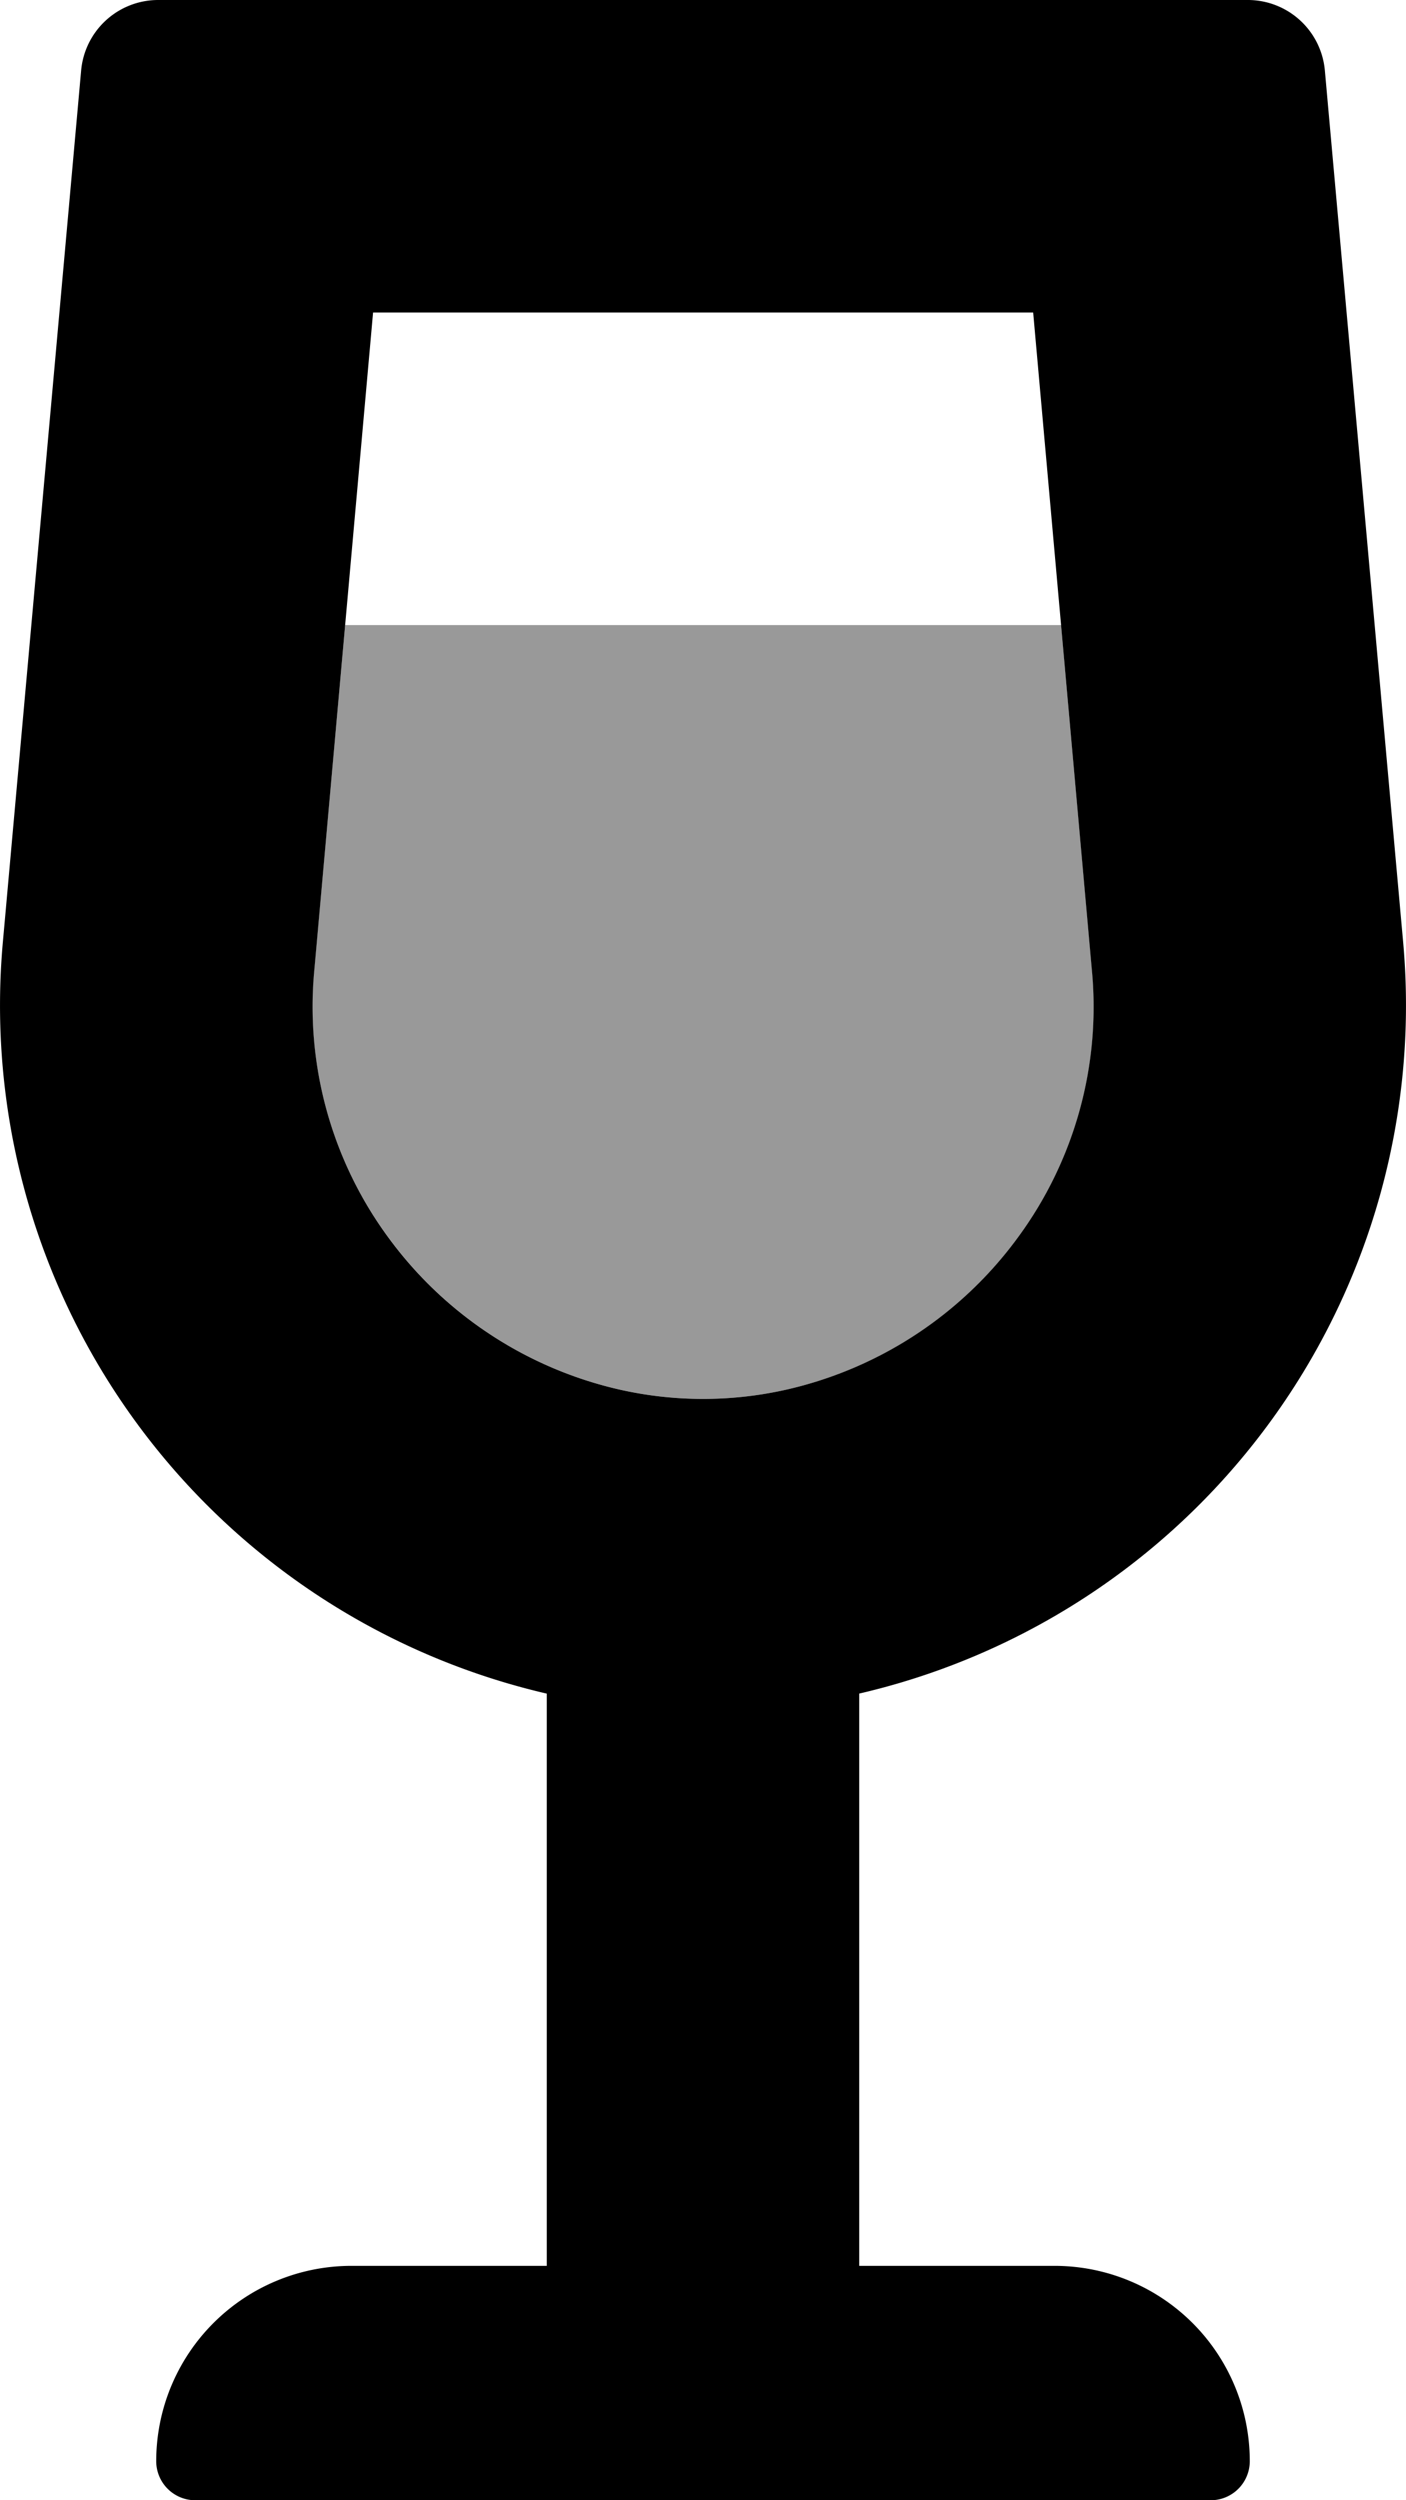
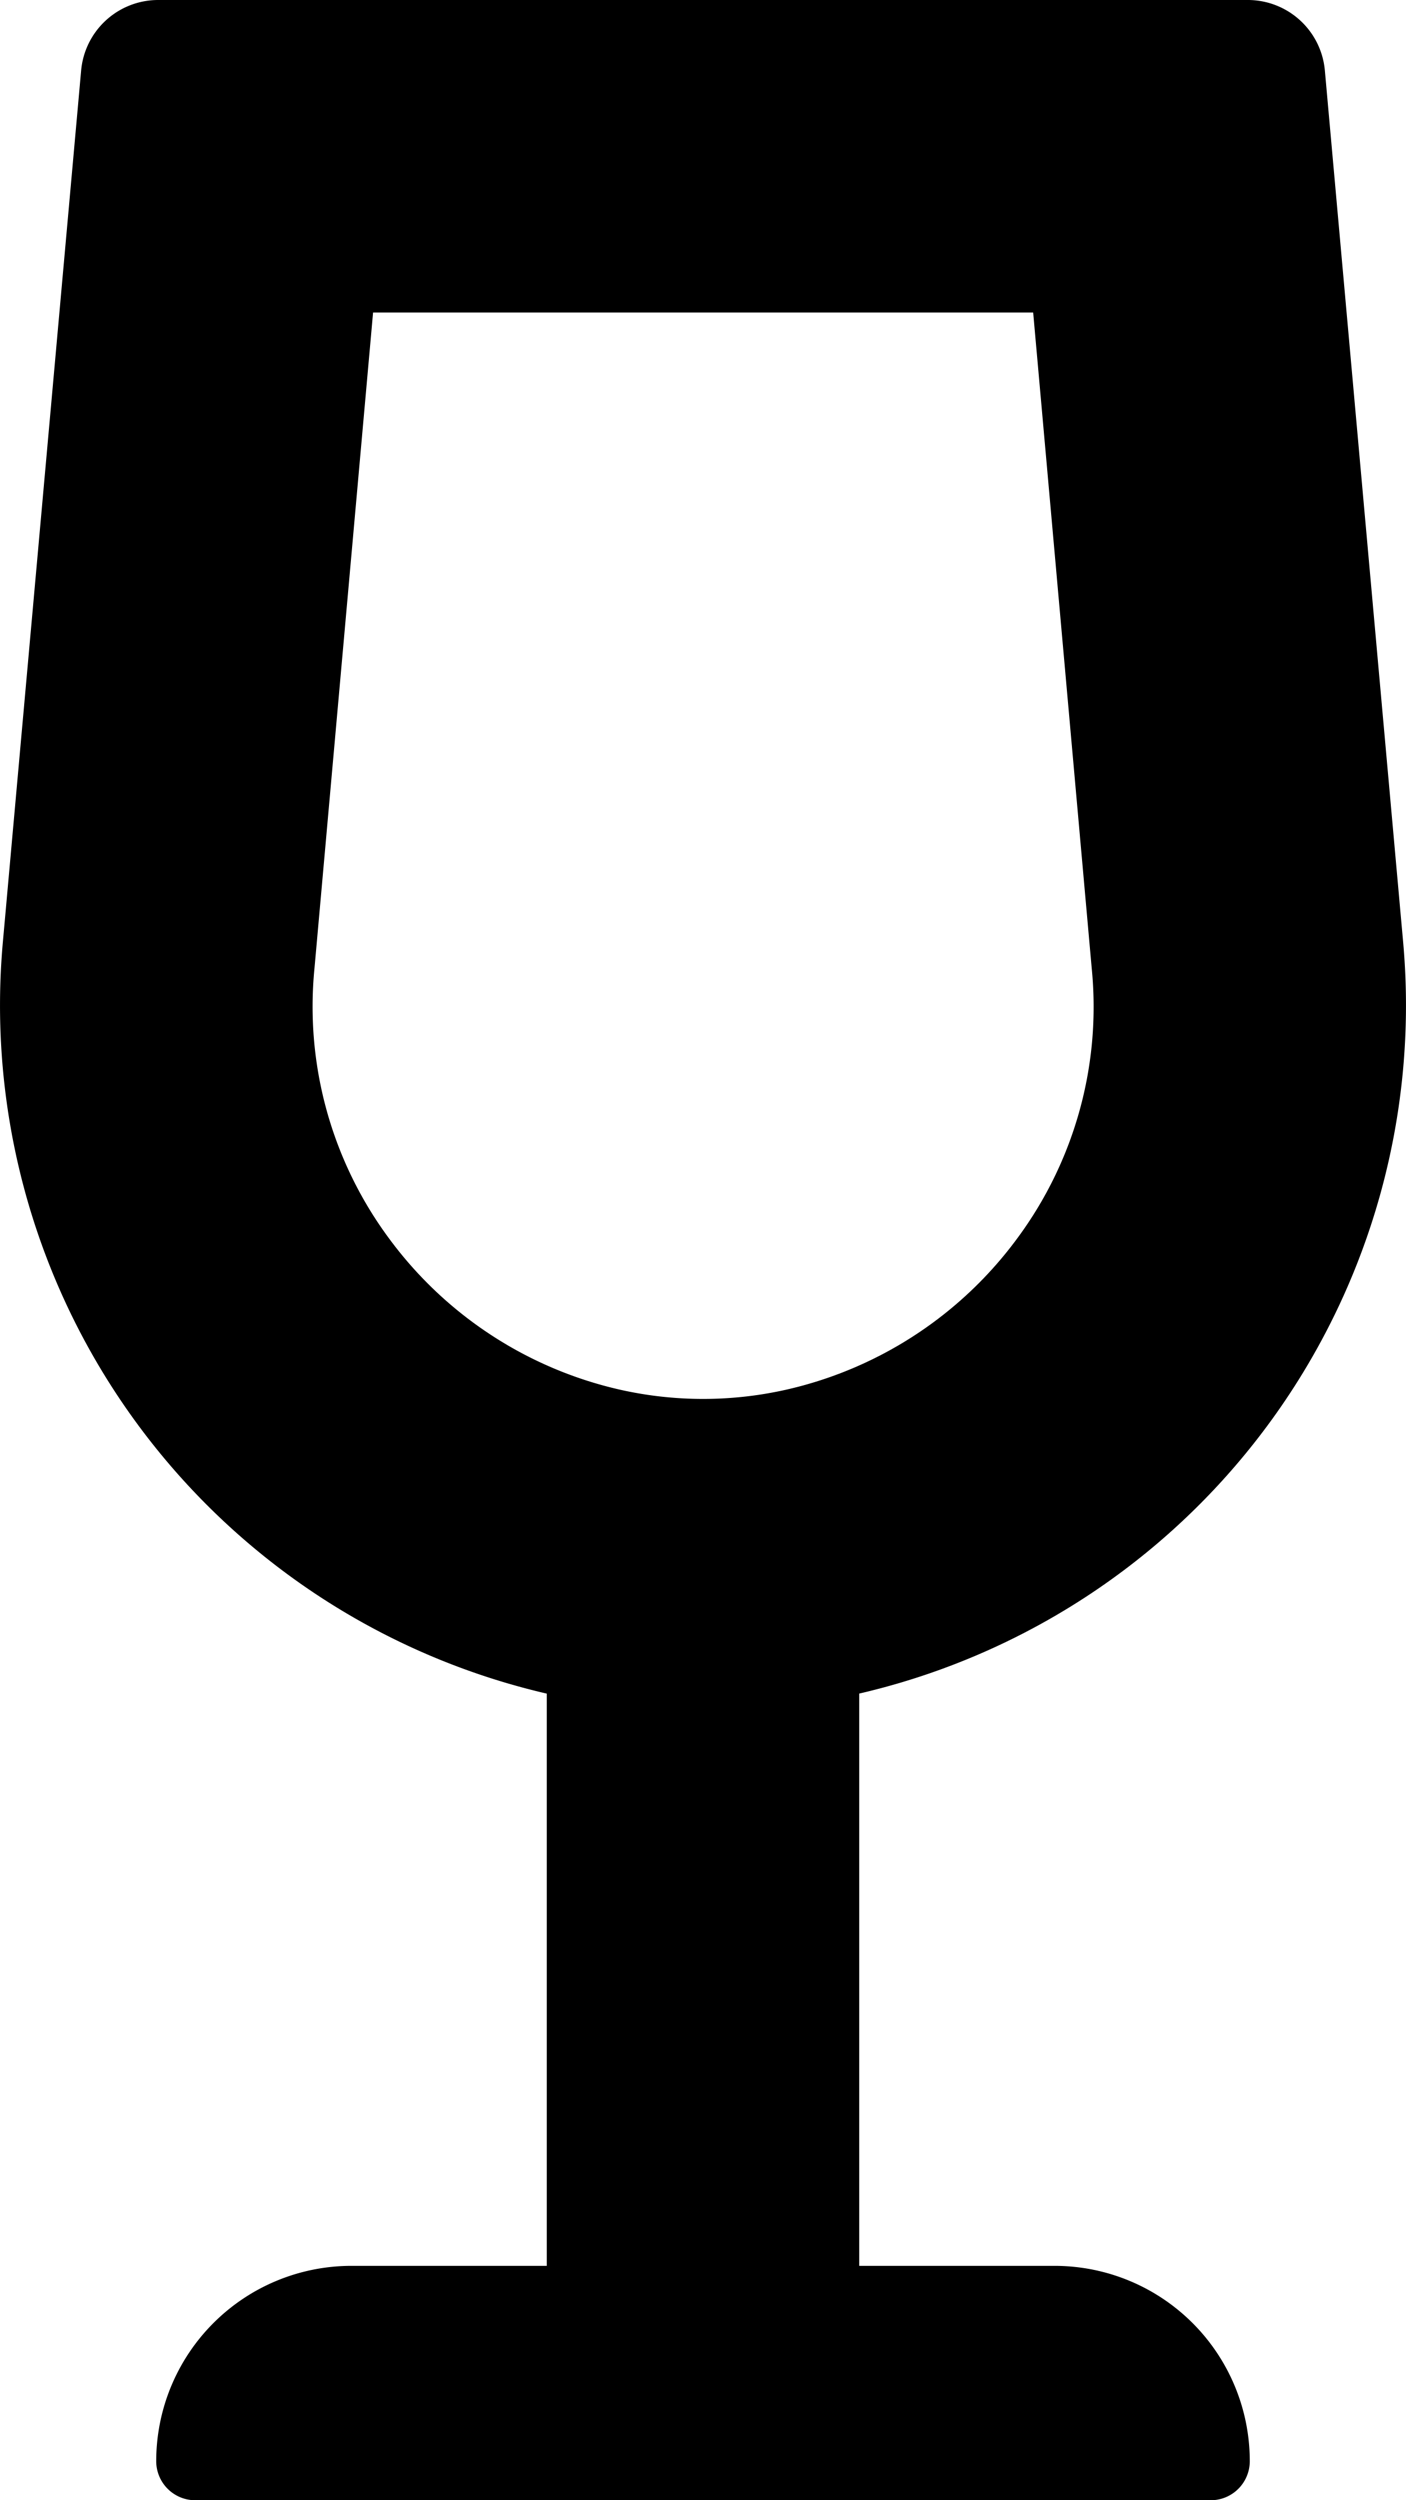
<svg xmlns="http://www.w3.org/2000/svg" viewBox="0 0 288 512">
  <defs>
    <style>.fa-secondary{opacity:.4}</style>
  </defs>
-   <path d="M64.38,198.37,70.69,128H217.36l6.3,70.36a79.63,79.63,0,0,1-15.28,55.26,81,81,0,0,1-46.83,30.85,77.47,77.47,0,0,1-35,0,81,81,0,0,1-46.83-30.85,79.76,79.76,0,0,1-15.35-55.25Z" class="fa-secondary" />
-   <path d="M211.63,64l12,134.36a79.63,79.63,0,0,1-15.28,55.26,81,81,0,0,1-46.83,30.85,77.47,77.47,0,0,1-35,0A81,81,0,0,1,79.7,253.62a79.76,79.76,0,0,1-15.29-55.26L76.42,64H211.63M255.74,0H32.31a15.85,15.85,0,0,0-15.7,14.55L.61,192.66A144.67,144.67,0,0,0,112,346.82V464H72a40,40,0,0,0-40,40,8,8,0,0,0,8,8H248a8,8,0,0,0,8-8,40,40,0,0,0-40-40H176V346.81A144.67,144.67,0,0,0,287.39,192.65l-16-178.1A15.85,15.85,0,0,0,255.74,0Z" class="fa-primary" />
+   <path d="M211.63,64l12,134.36a79.63,79.63,0,0,1-15.28,55.26,81,81,0,0,1-46.83,30.85,77.47,77.47,0,0,1-35,0A81,81,0,0,1,79.7,253.62a79.76,79.76,0,0,1-15.29-55.26L76.42,64H211.63M255.74,0H32.31a15.85,15.85,0,0,0-15.7,14.55L.61,192.66A144.67,144.67,0,0,0,112,346.82V464H72a40,40,0,0,0-40,40,8,8,0,0,0,8,8H248a8,8,0,0,0,8-8,40,40,0,0,0-40-40H176V346.81A144.67,144.67,0,0,0,287.39,192.65l-16-178.1A15.85,15.85,0,0,0,255.74,0" class="fa-primary" />
</svg>